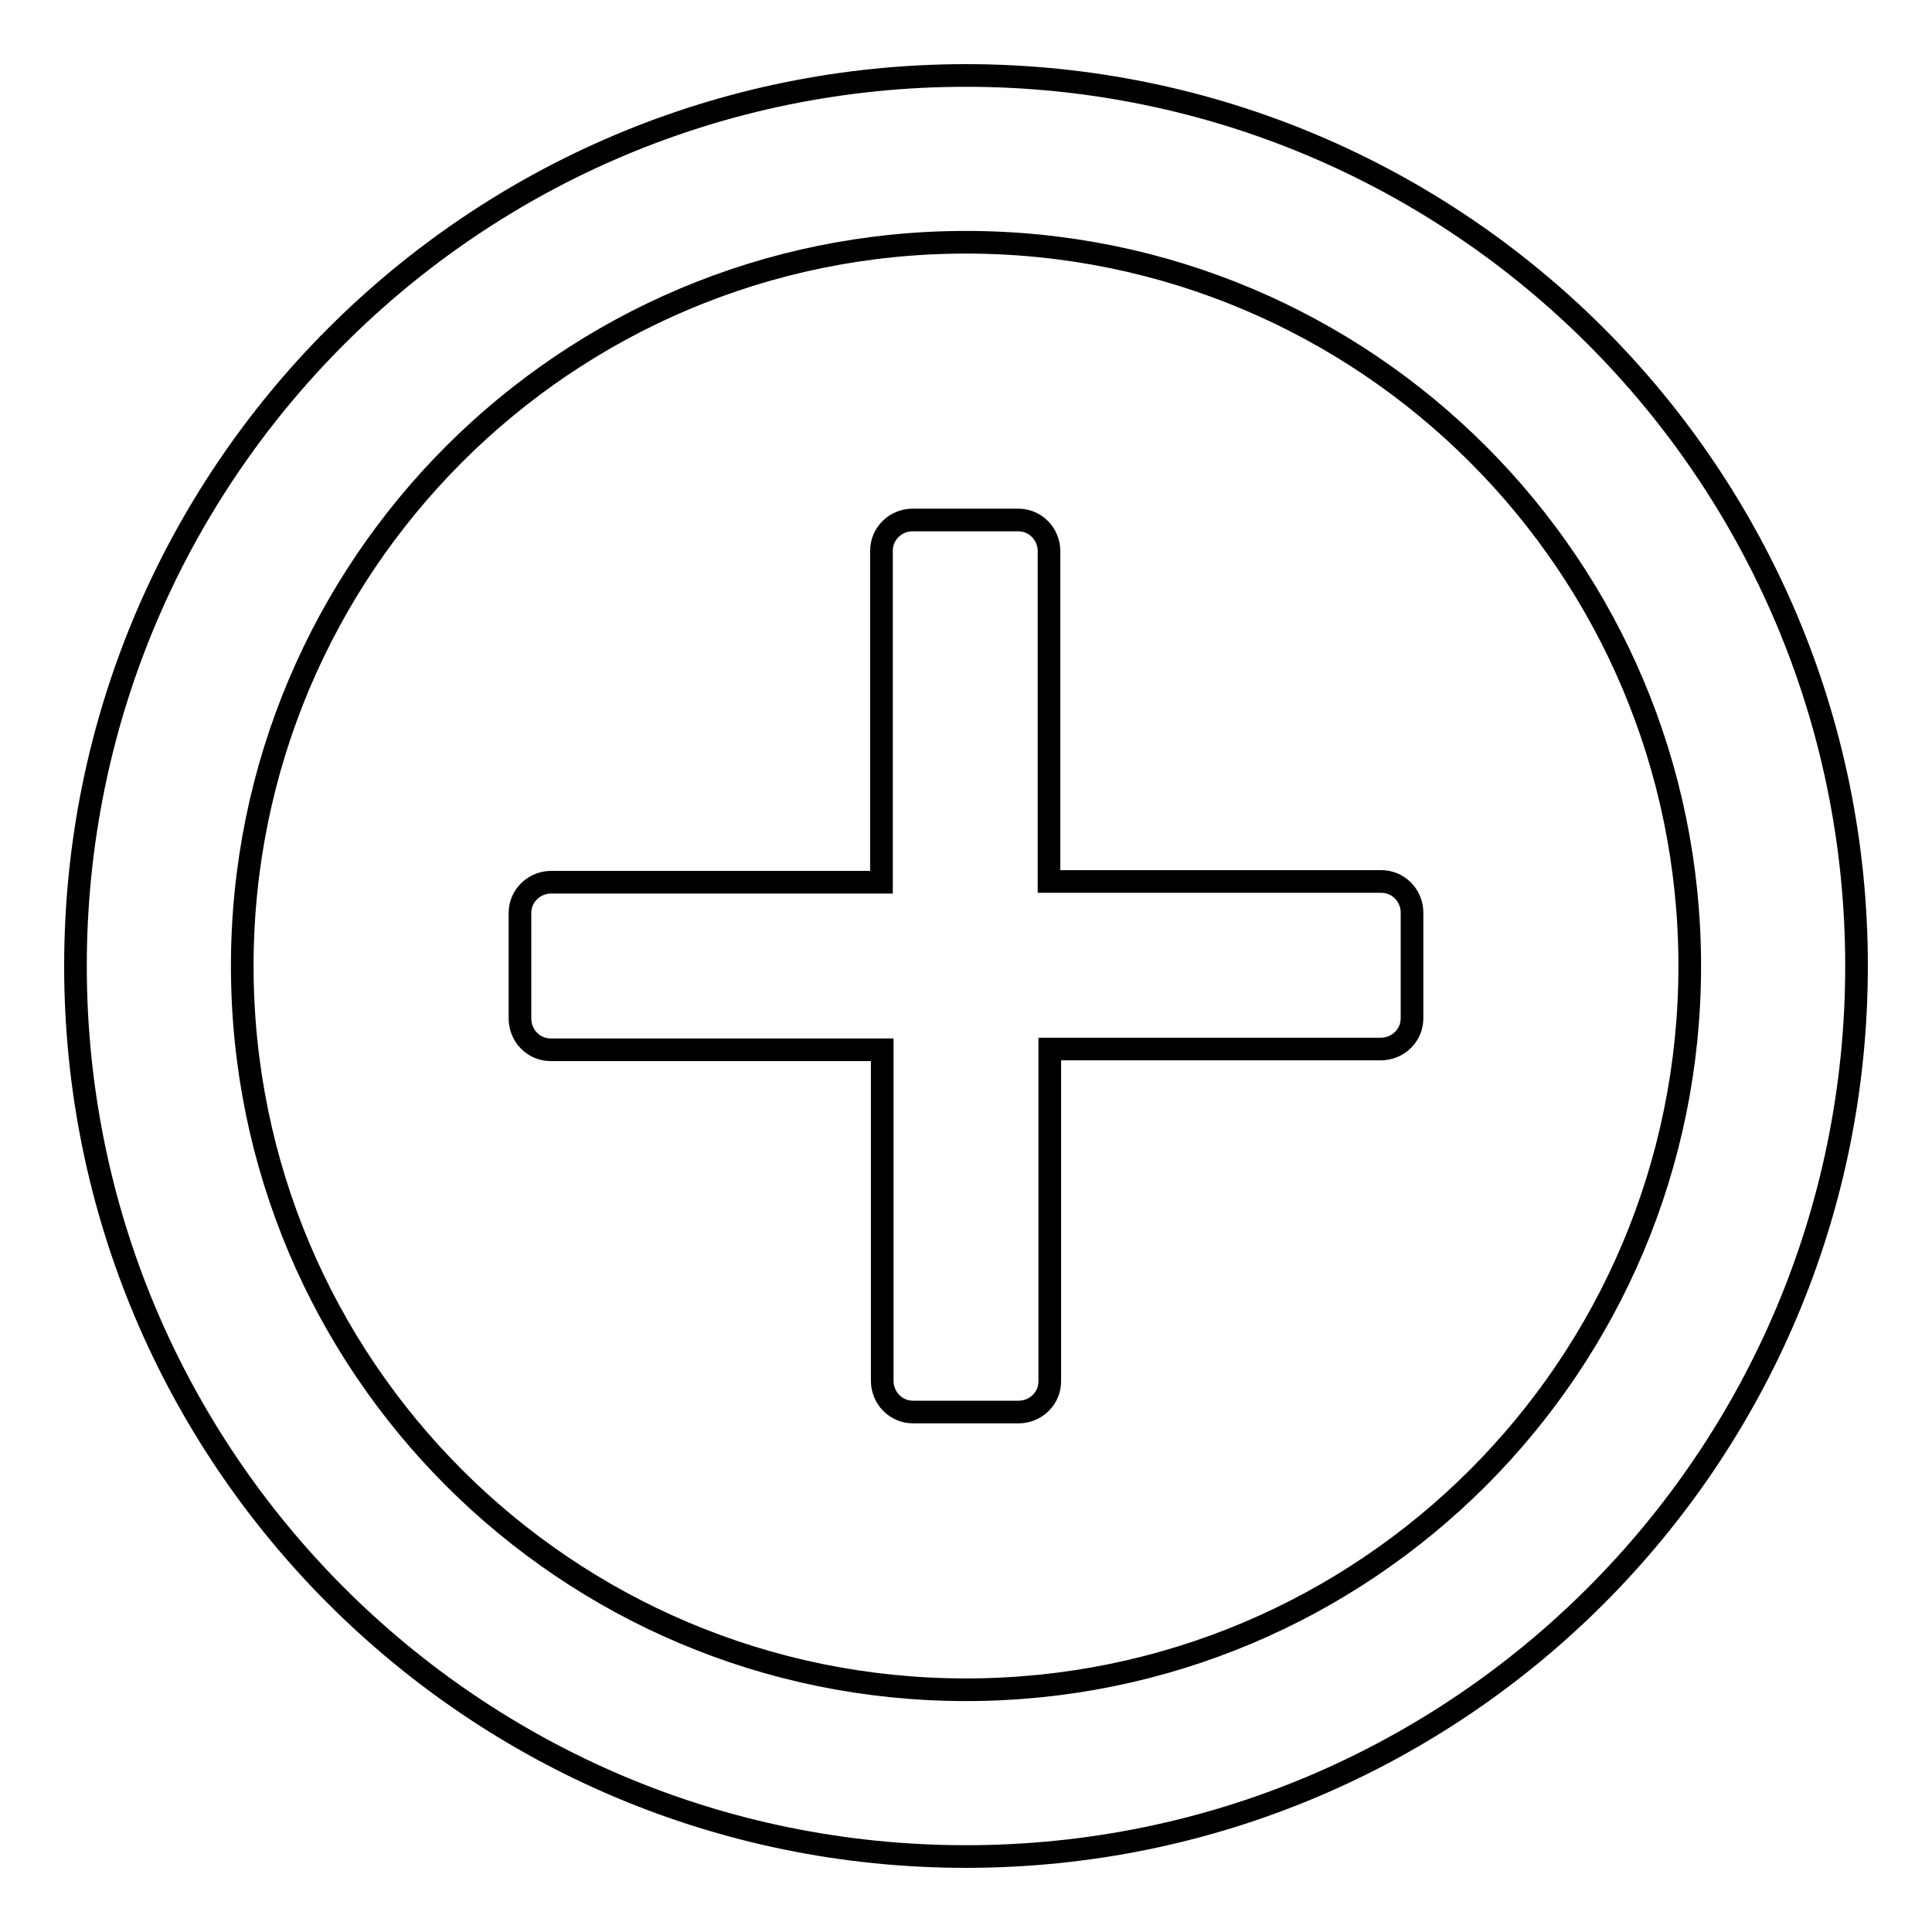
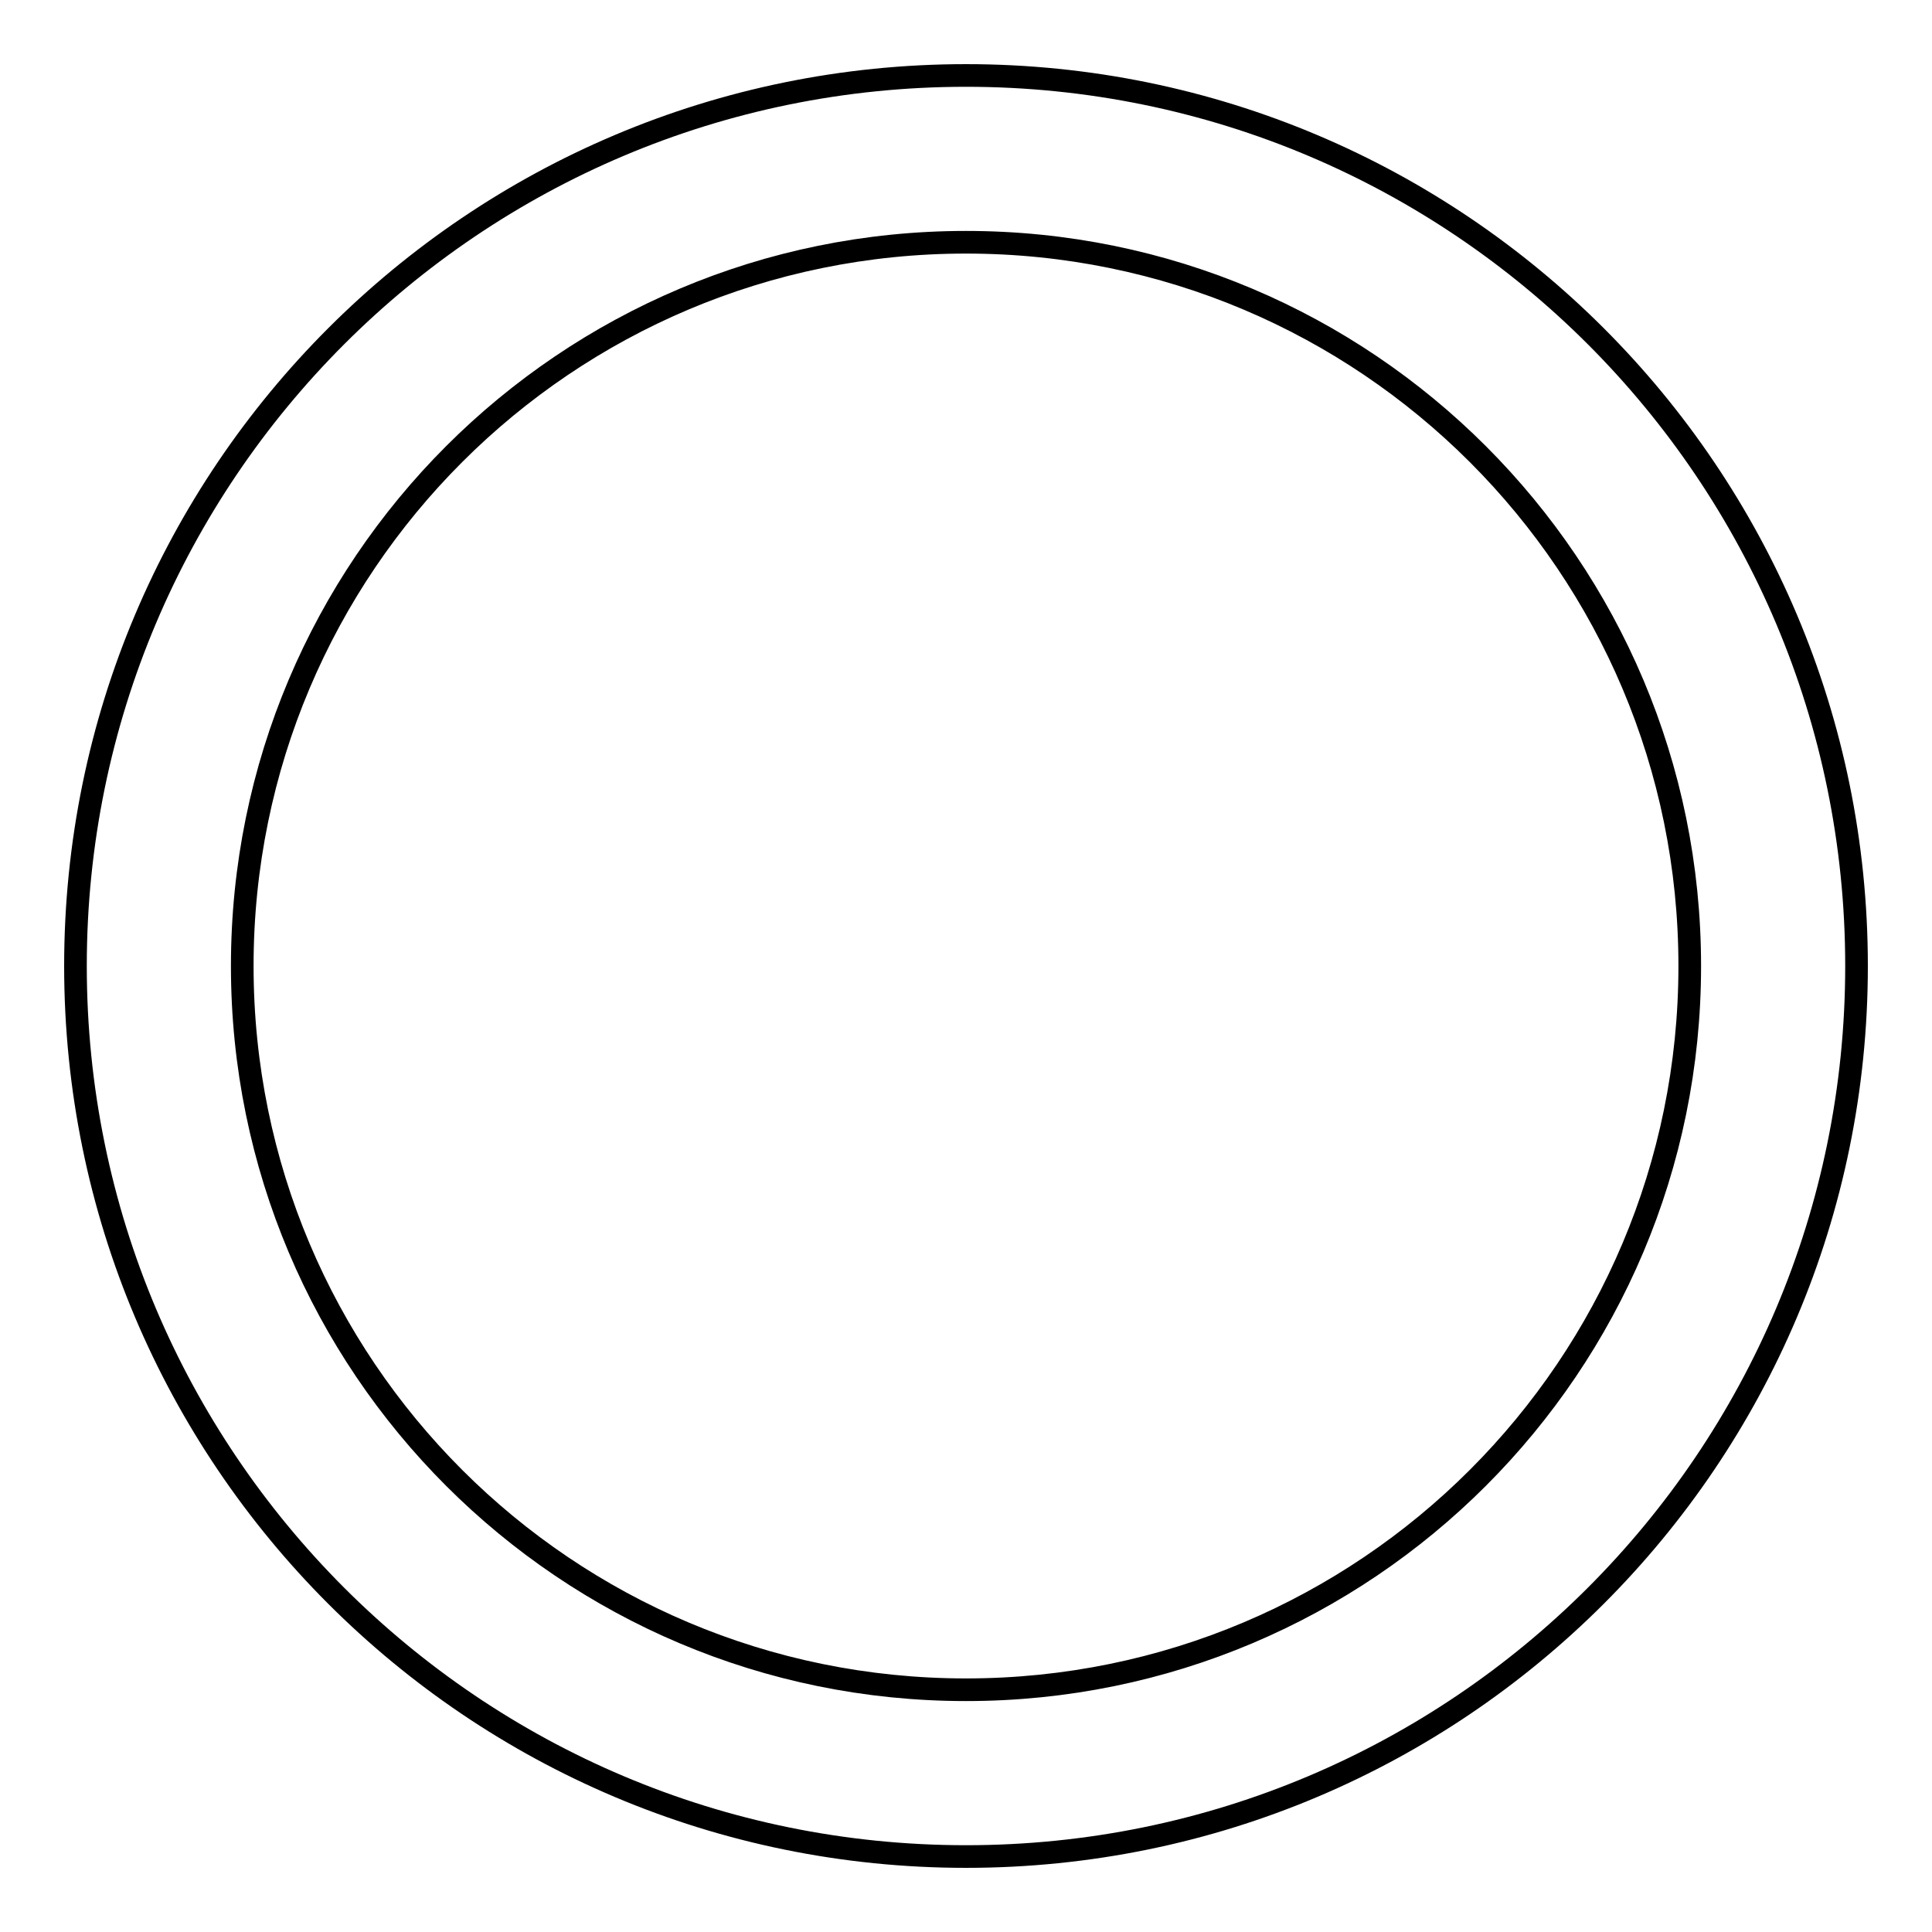
<svg xmlns="http://www.w3.org/2000/svg" version="1.1" x="0px" y="0px" viewBox="0 0 256 256" enable-background="new 0 0 256 256" xml:space="preserve">
  <g>
    <g>
-       <path stroke-width="3" fill-opacity="0" stroke="#000000" d="M128,10C62.8,10,10,62.8,10,128c0,65.2,52.8,118,118,118c65.2,0,118-52.8,118-118C246,62.8,193.2,10,128,10z M128,223.9c-53,0-95.9-42.9-95.9-95.9c0-53,42.9-95.9,95.9-95.9c53,0,95.9,42.9,95.9,95.9C223.9,181,181,223.9,128,223.9z" />
-       <path stroke-width="3" fill-opacity="0" stroke="#000000" d="M139,73c0-1-0.4-2.1-1.2-2.9c-0.8-0.8-1.8-1.2-2.9-1.2h-14c-1,0-2.1,0.4-2.9,1.2c-0.8,0.8-1.2,1.8-1.2,2.9v43.9H73c-1,0-2.1,0.4-2.9,1.2c-0.8,0.8-1.2,1.8-1.2,2.9v14c0,1,0.4,2.1,1.2,2.9c0.8,0.8,1.8,1.2,2.9,1.2h43.9v43.9c0,1,0.4,2.1,1.2,2.9c0.8,0.8,1.8,1.2,2.9,1.2h14c1,0,2.1-0.4,2.9-1.2c0.8-0.8,1.2-1.8,1.2-2.9V139h43.9c1,0,2.1-0.4,2.9-1.2c0.8-0.8,1.2-1.8,1.2-2.9v-14c0-1-0.4-2.1-1.2-2.9c-0.8-0.8-1.8-1.2-2.9-1.2H139V73z" />
+       <path stroke-width="3" fill-opacity="0" stroke="#000000" d="M128,10C62.8,10,10,62.8,10,128c0,65.2,52.8,118,118,118c65.2,0,118-52.8,118-118C246,62.8,193.2,10,128,10z M128,223.9c-53,0-95.9-42.9-95.9-95.9c0-53,42.9-95.9,95.9-95.9c53,0,95.9,42.9,95.9,95.9C223.9,181,181,223.9,128,223.9" />
    </g>
  </g>
</svg>